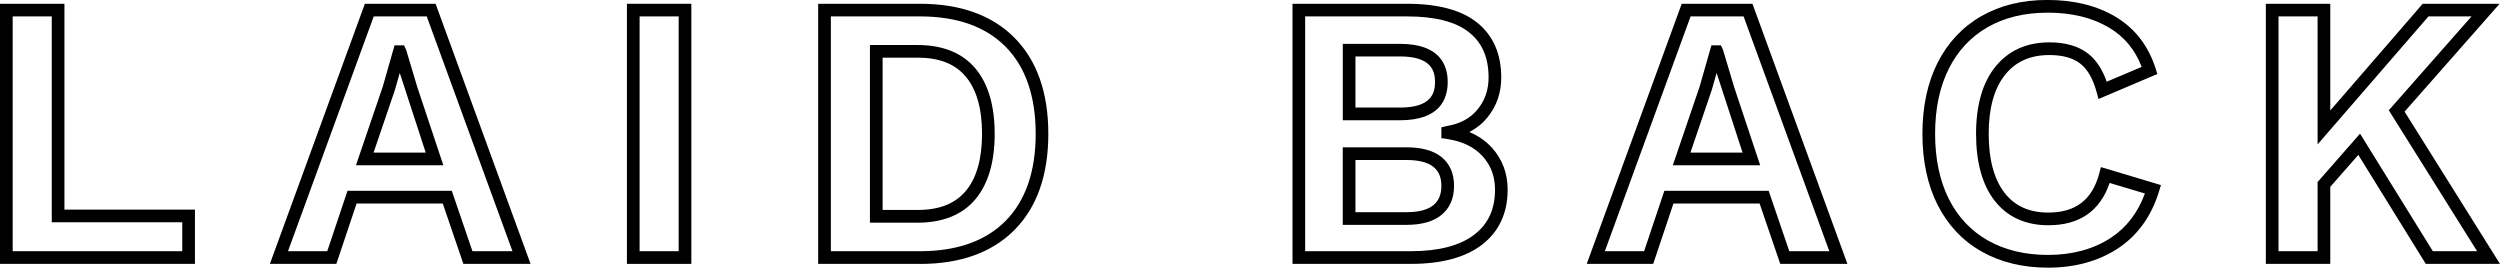
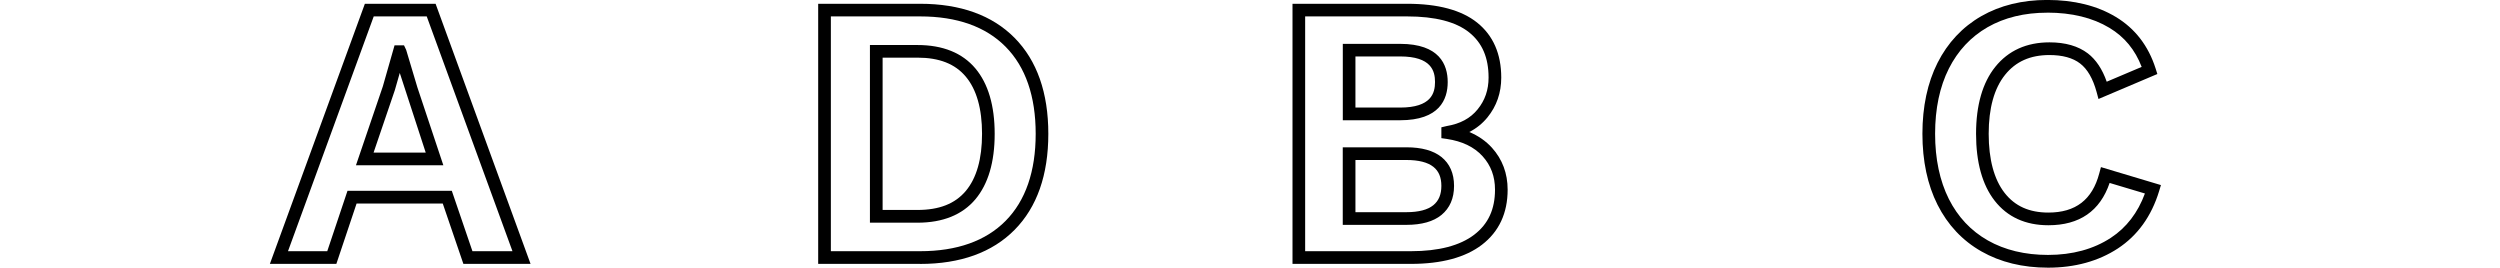
<svg xmlns="http://www.w3.org/2000/svg" id="_レイヤー_2" viewBox="0 0 516.42 55.29">
  <defs>
    <style>.cls-1{stroke-width:0px;}</style>
  </defs>
  <g id="_レイヤー_1-2">
-     <path class="cls-1" d="m40.26,54.51H0V.78h13.31v42.52h26.96v11.21Zm-37.64-2.62h35.03v-5.98H10.69V3.39H2.62v48.5Z" />
    <path class="cls-1" d="m109.6,54.51h-13.88l-4.26-12.47h-17.8l-4.18,12.47h-13.73L75.37.78h14.61l19.62,53.74Zm-12.01-2.62h8.27L88.15,3.39h-10.95l-17.71,48.5h8.11l4.18-12.47h21.55l4.26,12.47Zm-6.01-17.75h-18.05l5.55-16.29,2.42-8.48h1.96l.44.93,2.32,7.75,5.36,16.09Zm-14.4-2.62h10.76l-5.36-16.45-1.02,3.56-4.39,12.89Z" />
-     <path class="cls-1" d="m142.81,54.51h-13.31V.78h13.31v53.74Zm-10.69-2.62h8.07V3.39h-8.07v48.5Z" />
    <path class="cls-1" d="m190.07,54.51h-21.06V.78h21.06c8.33,0,14.9,2.37,19.52,7.05h0c4.62,4.68,6.96,11.34,6.96,19.82s-2.34,15.14-6.96,19.82c-4.62,4.68-11.19,7.05-19.52,7.05Zm-18.44-2.62h18.44c7.6,0,13.55-2.11,17.66-6.27,4.12-4.17,6.21-10.22,6.21-17.98s-2.09-13.81-6.21-17.98c-4.11-4.16-10.05-6.27-17.66-6.27h-18.44v48.5Zm17.9-5.9h-9.83V9.3h9.83c5.23,0,9.26,1.63,11.96,4.84,2.64,3.15,3.98,7.69,3.98,13.51s-1.34,10.36-3.98,13.51h0c-2.7,3.21-6.73,4.84-11.96,4.84Zm-7.21-2.62h7.21c4.49,0,7.74-1.28,9.96-3.91h0c2.24-2.66,3.37-6.64,3.37-11.82s-1.13-9.16-3.37-11.82c-2.21-2.63-5.47-3.91-9.96-3.91h-7.21v31.46Z" />
    <path class="cls-1" d="m291.46,54.51h-24.47V.78h23.69c6.37,0,11.23,1.31,14.45,3.89,3.31,2.65,4.98,6.47,4.98,11.36,0,3.14-.96,5.9-2.85,8.22-1.03,1.26-2.28,2.27-3.75,3.02,1.85.77,3.42,1.86,4.68,3.25,2.15,2.38,3.24,5.3,3.24,8.66,0,4.85-1.79,8.68-5.31,11.38-3.42,2.62-8.35,3.95-14.66,3.95Zm-21.85-2.62h21.85c5.72,0,10.12-1.15,13.07-3.41,2.89-2.21,4.29-5.25,4.29-9.3,0-2.73-.84-5-2.57-6.91-1.72-1.9-4.21-3.1-7.39-3.57l-1.12-.16v-2.24l1.09-.26c2.8-.47,4.89-1.59,6.4-3.45,1.52-1.87,2.26-4.02,2.26-6.57,0-4.11-1.31-7.16-4-9.32-2.74-2.2-7.05-3.31-12.81-3.31h-21.08v48.5Zm20.92-5.44h-13.16v-16.02h13.16c3.13,0,5.55.67,7.21,1.99,1.74,1.39,2.62,3.4,2.62,5.98s-.88,4.59-2.61,6.01c-1.65,1.35-4.08,2.04-7.22,2.04Zm-10.54-2.62h10.54c2.52,0,4.39-.49,5.56-1.45,1.11-.91,1.65-2.21,1.65-3.98s-.54-3.05-1.64-3.93c-1.18-.94-3.05-1.42-5.57-1.42h-10.54v10.78Zm9.23-18.99h-11.84v-15.78h11.84c8.12,0,9.83,4.29,9.83,7.89s-1.7,7.89-9.83,7.89Zm-9.23-2.62h9.23c6.46,0,7.21-3.01,7.21-5.28s-.75-5.28-7.21-5.28h-9.23v10.55Z" />
-     <path class="cls-1" d="m381.62,54.51h-13.88l-4.26-12.47h-17.8l-4.18,12.47h-13.73L347.39.78h14.61l19.62,53.74Zm-12.01-2.62h8.27l-17.71-48.5h-10.95l-17.71,48.5h8.11l4.18-12.47h21.55l4.26,12.47Zm-6.01-17.75h-18.05l5.55-16.29,2.42-8.48h1.96l.44.93,2.32,7.75,5.36,16.09Zm-14.4-2.62h10.76l-5.36-16.45-1.02,3.56-4.39,12.89Z" />
    <path class="cls-1" d="m423.05,55.29c-5.22,0-9.84-1.13-13.74-3.35-3.93-2.23-6.98-5.48-9.08-9.65-2.07-4.11-3.12-9.04-3.12-14.65s1.05-10.53,3.12-14.65c2.1-4.16,5.14-7.41,9.04-9.65,3.87-2.22,8.46-3.35,13.62-3.35,5.53,0,10.31,1.18,14.19,3.52,3.95,2.38,6.71,5.96,8.2,10.64l.36,1.14-12.16,5.16-.39-1.45c-.75-2.75-1.89-4.73-3.41-5.89-1.51-1.16-3.64-1.74-6.33-1.74-3.96,0-6.96,1.34-9.16,4.08-2.25,2.79-3.39,6.9-3.39,12.19s1.11,9.41,3.29,12.21c2.13,2.73,5.09,4.06,9.04,4.06,5.63,0,9.07-2.65,10.51-8.09l.35-1.3,12.39,3.71-.38,1.26c-1.58,5.19-4.45,9.16-8.51,11.83-4.02,2.63-8.87,3.97-14.43,3.97Zm-.16-52.67c-4.7,0-8.85,1.01-12.32,3-3.45,1.98-6.14,4.86-8,8.55-1.89,3.75-2.84,8.28-2.84,13.47s.96,9.72,2.84,13.47c1.86,3.7,4.57,6.58,8.04,8.55,3.5,1.99,7.69,3,12.44,3,5.04,0,9.41-1.19,12.99-3.54h0c3.21-2.1,5.57-5.18,7.03-9.15l-7.29-2.18c-1.97,5.8-6.22,8.74-12.65,8.74-4.74,0-8.48-1.71-11.1-5.07-2.55-3.27-3.84-7.92-3.84-13.82s1.34-10.56,3.97-13.83c2.7-3.36,6.47-5.06,11.2-5.06,3.28,0,5.94.77,7.92,2.28,1.68,1.29,2.99,3.25,3.9,5.85l7.22-3.06c-1.36-3.54-3.54-6.19-6.66-8.07-3.47-2.09-7.79-3.14-12.84-3.14Z" />
-     <path class="cls-1" d="m516.42,54.51h-15.33l-13.94-22.51-5.79,6.59v15.92h-13.31V.78h13.31v22.04L500.45.78h15.89l-19.63,22.28,19.71,31.46Zm-13.87-2.62h9.14l-18.24-29.11,17.09-19.39h-8.9l-22.9,26.44V3.39h-8.07v48.5h8.07v-14.29l8.77-9.99,15.03,24.27Z" />
  </g>
</svg>